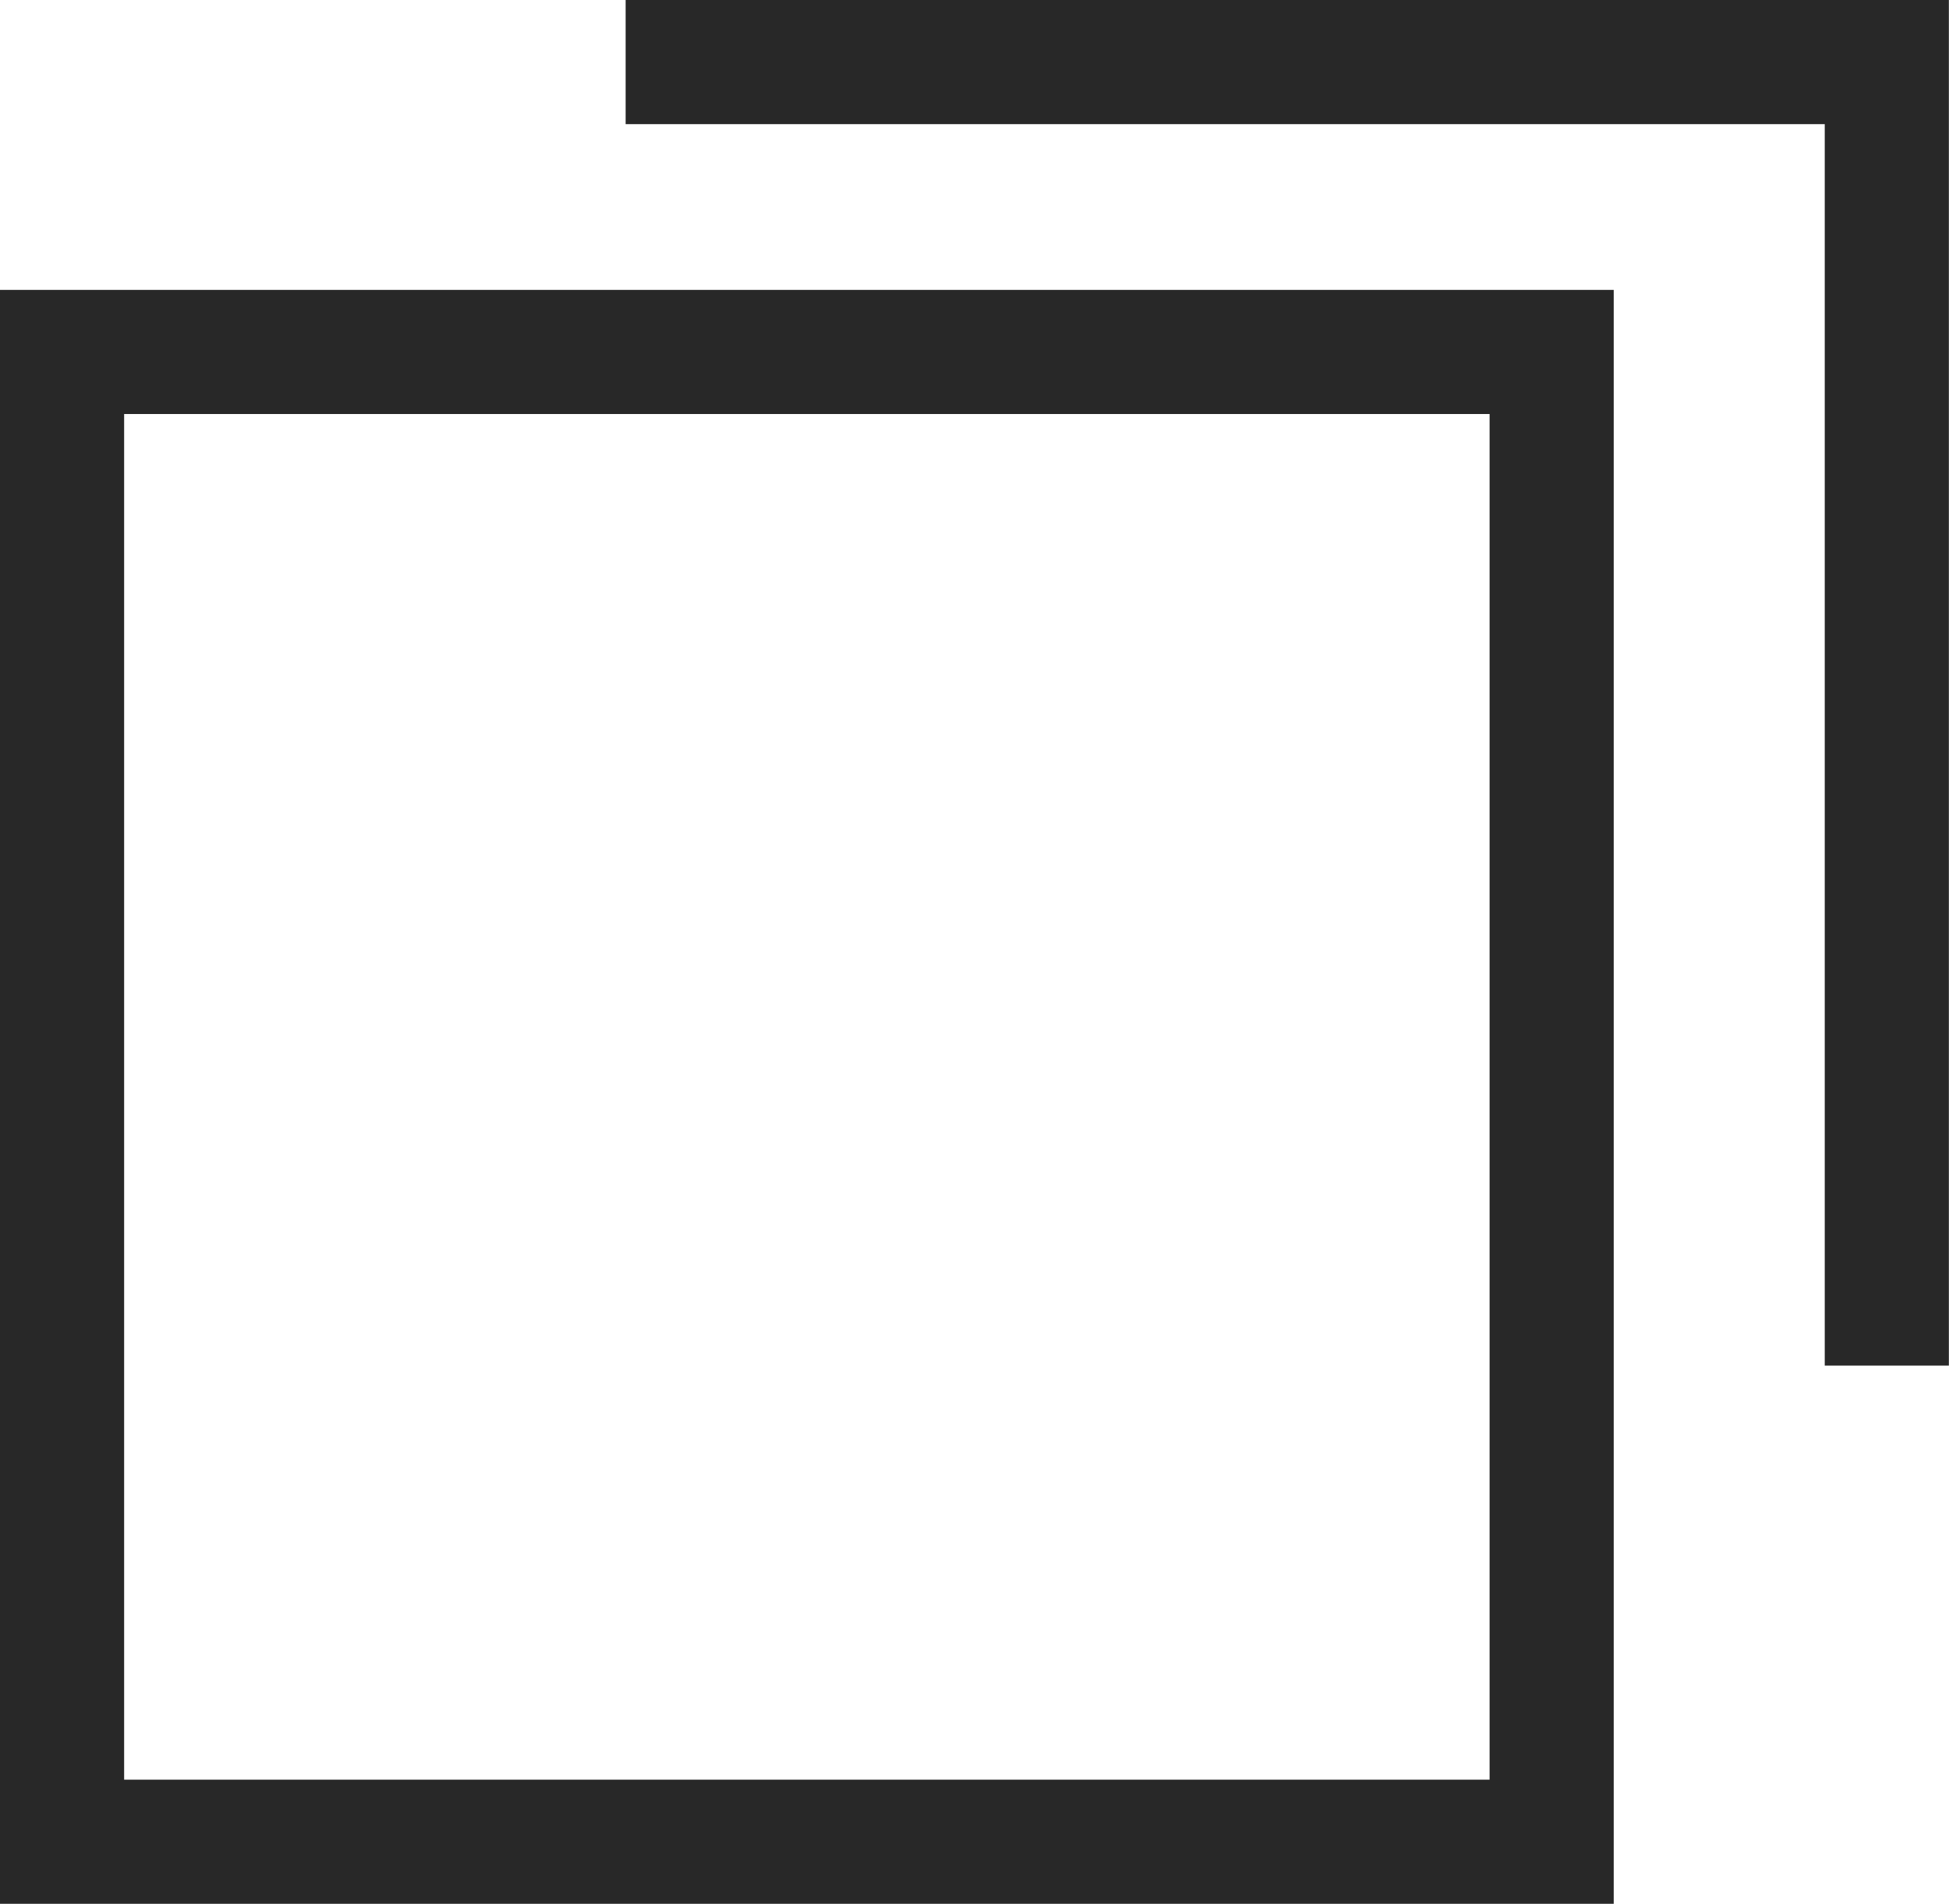
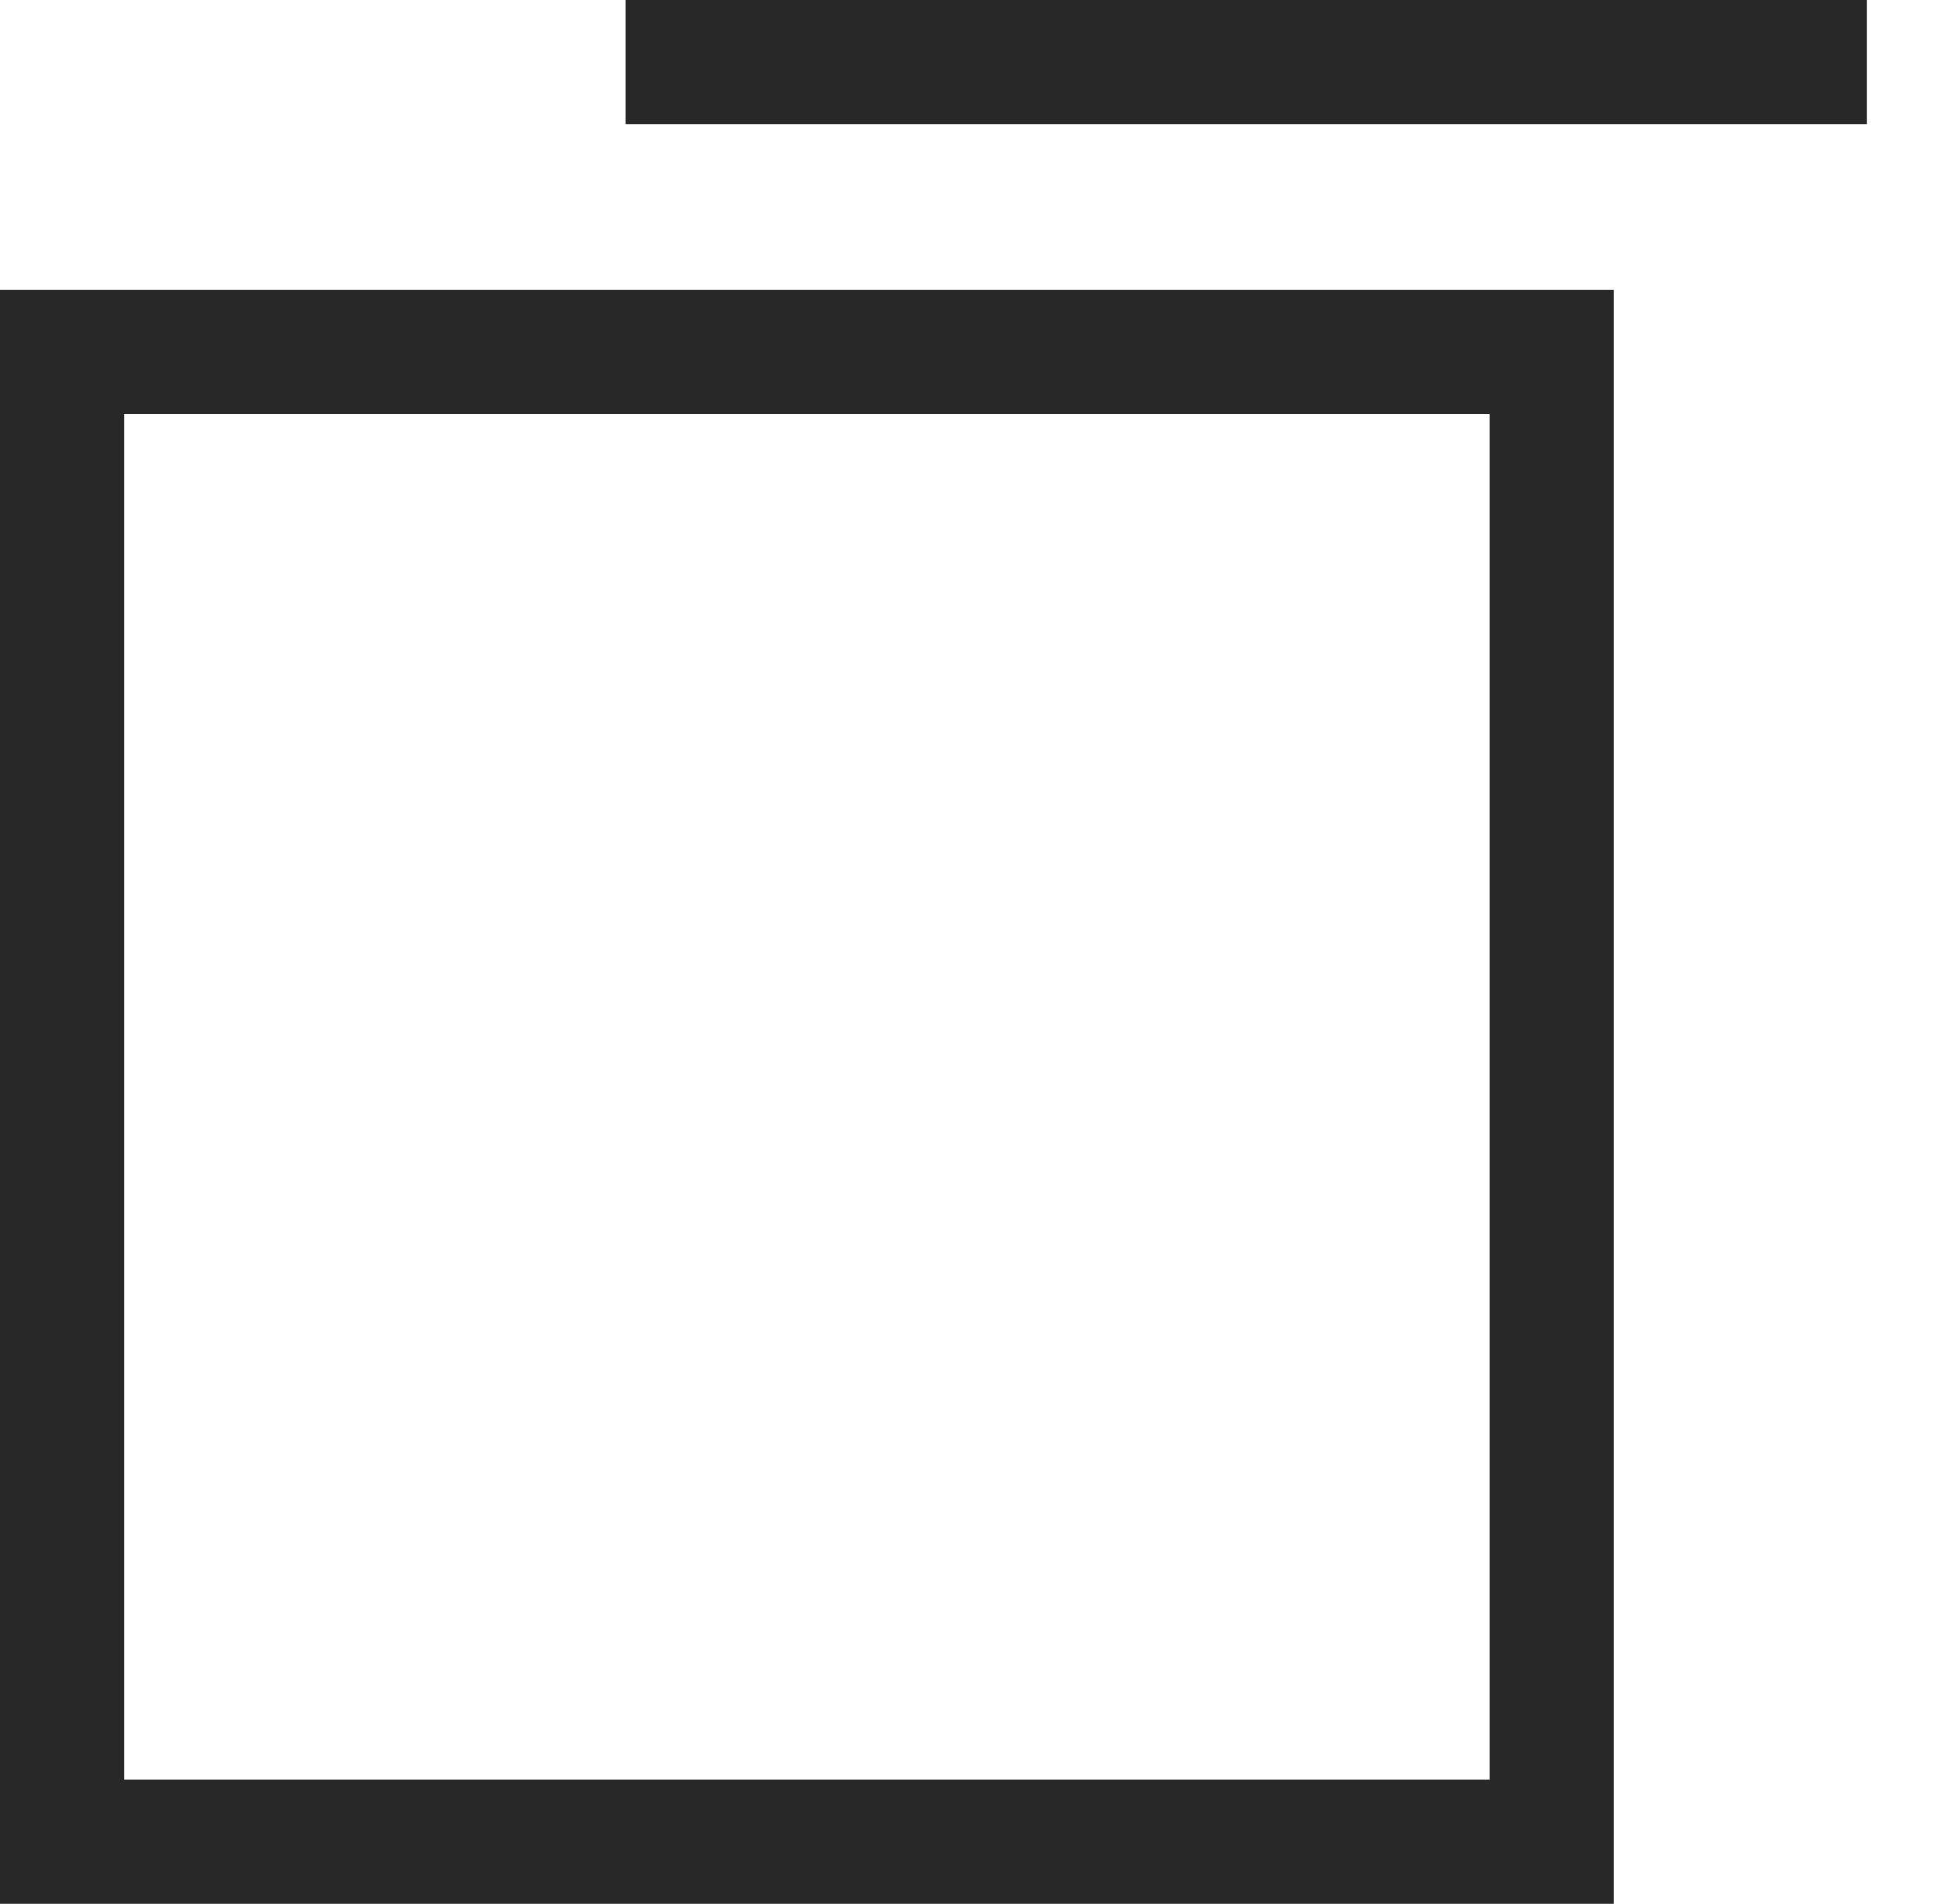
<svg xmlns="http://www.w3.org/2000/svg" width="15.701" height="15.335" viewBox="0 0 15.701 15.335">
  <g id="グループ_112" data-name="グループ 112" transform="translate(-997.438 -1760.665)">
    <g id="長方形_4127" data-name="長方形 4127" transform="translate(997.438 1763)" fill="none" stroke="#282828" stroke-width="1">
      <rect width="13" height="13" stroke="none" />
      <rect x="0.5" y="0.5" width="12" height="12" fill="none" />
    </g>
    <line id="線_199" data-name="線 199" x2="10" transform="translate(1002.478 1761.165)" fill="none" stroke="#282828" stroke-width="1" />
-     <path id="パス_115" data-name="パス 115" d="M8.2-12.335v-10" transform="translate(1004.438 1783.5)" fill="none" stroke="#282828" stroke-linecap="square" stroke-width="1" />
  </g>
</svg>